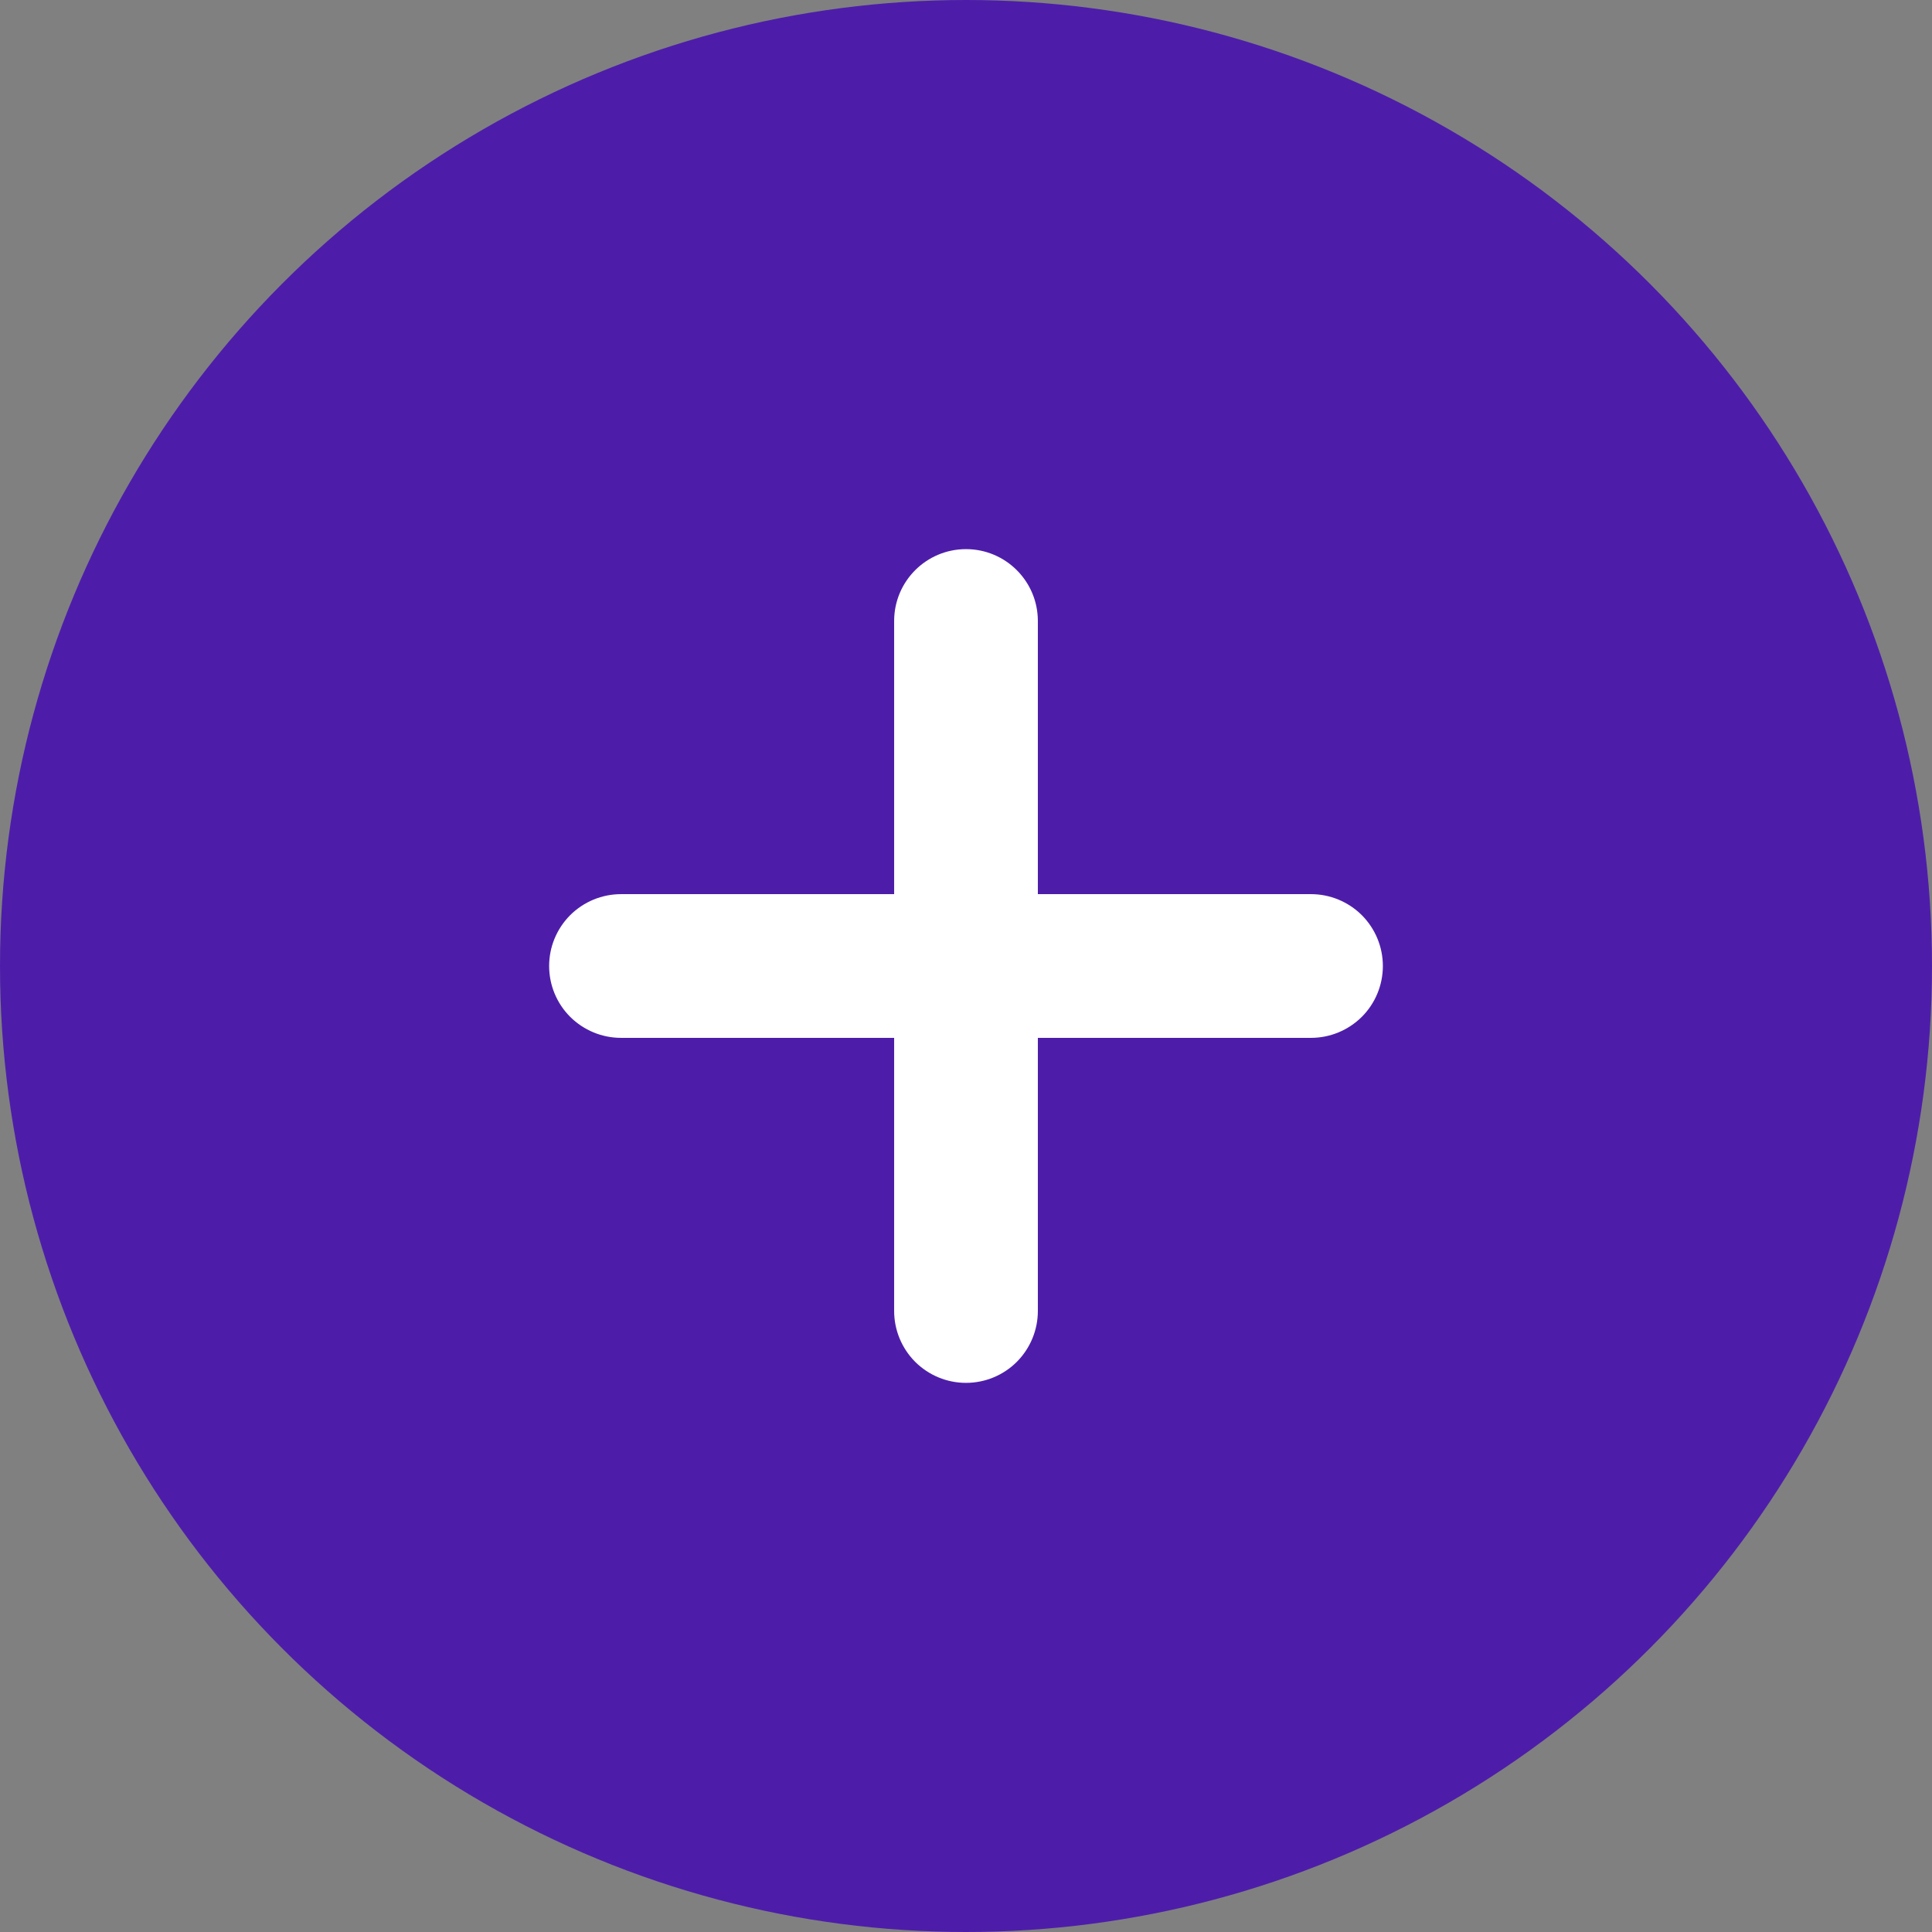
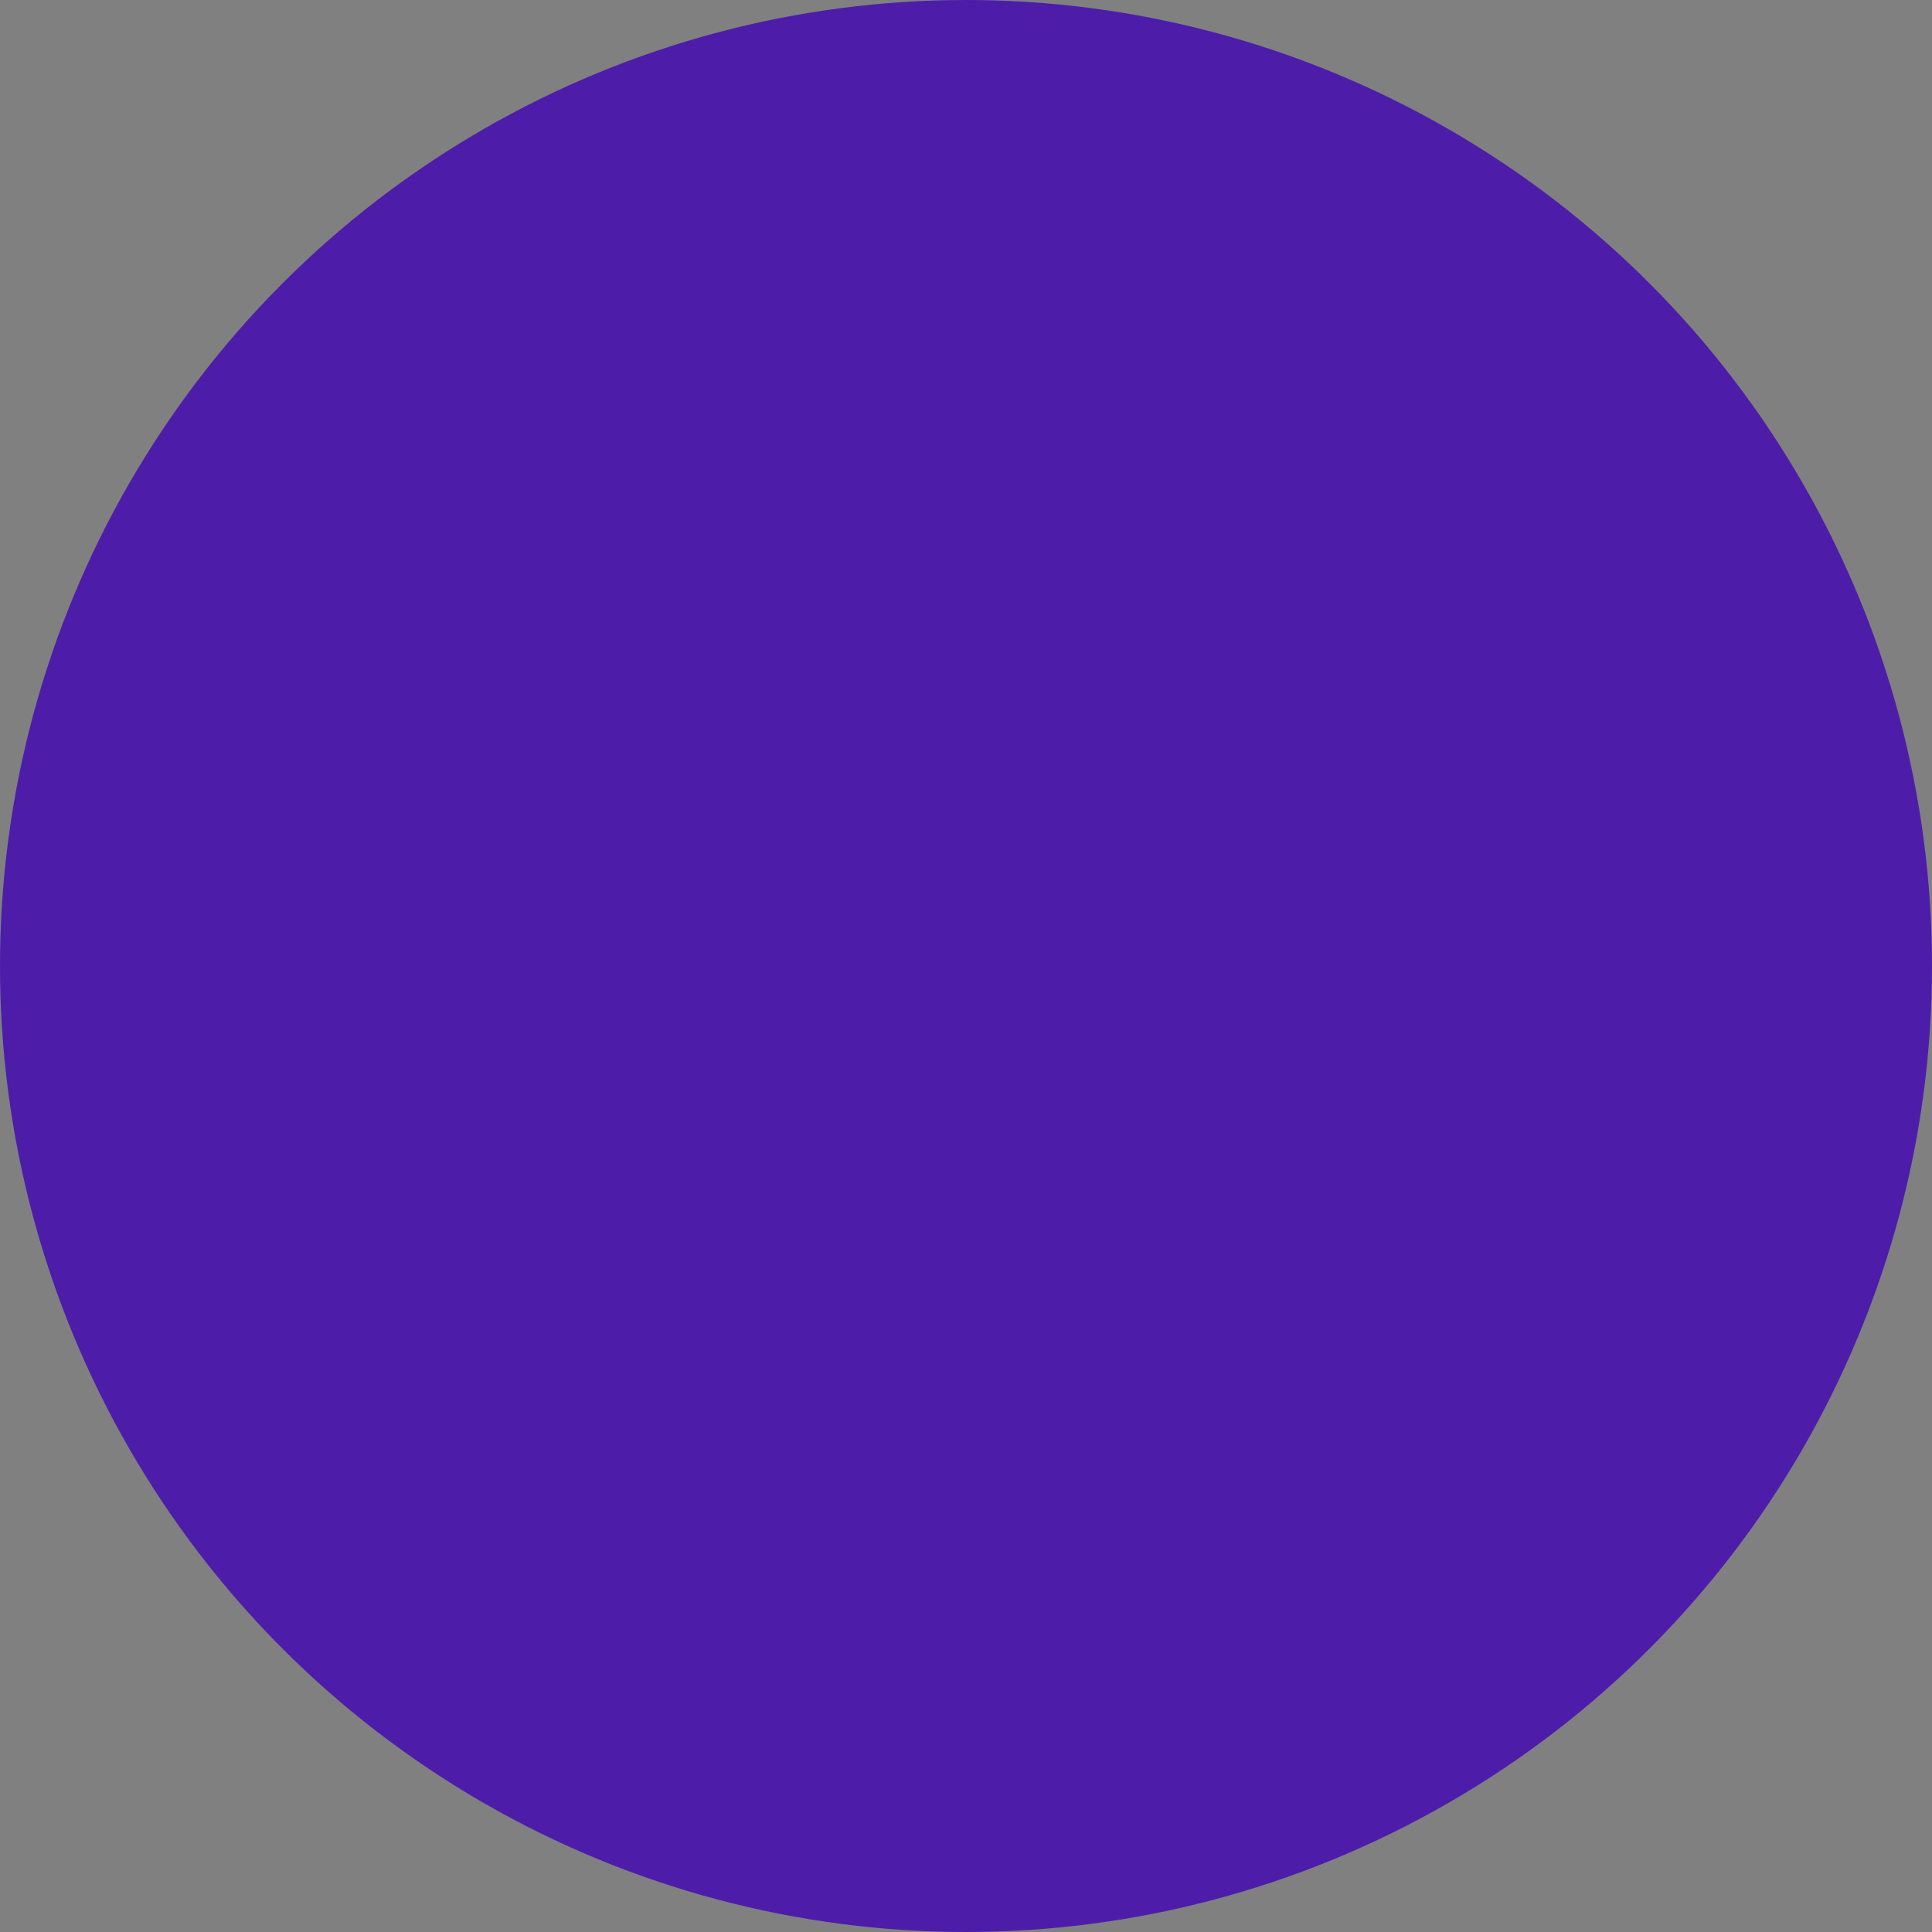
<svg xmlns="http://www.w3.org/2000/svg" width="26" height="26" viewBox="0 0 26 26" fill="none">
  <rect x="0" y="0" width="26" height="26" fill="#808080" stroke="none" />
  <circle cx="13" cy="13" r="13" fill="#4D1DAA" />
-   <path d="M13 7.39C13.534 7.39 13.967 7.823 13.967 8.357V12.033H17.643C17.899 12.033 18.145 12.135 18.327 12.316C18.508 12.498 18.61 12.743 18.61 13C18.61 13.257 18.508 13.503 18.327 13.684C18.145 13.865 17.899 13.967 17.643 13.967H13.967V17.643C13.967 17.899 13.865 18.145 13.684 18.327C13.503 18.508 13.257 18.61 13 18.61C12.743 18.61 12.498 18.508 12.316 18.327C12.135 18.145 12.033 17.899 12.033 17.643V13.967H8.357C8.101 13.967 7.855 13.865 7.673 13.684C7.492 13.503 7.39 13.257 7.39 13C7.39 12.743 7.492 12.498 7.673 12.316C7.855 12.135 8.101 12.033 8.357 12.033H12.033V8.357C12.033 7.823 12.466 7.39 13 7.39Z" fill="white" />
</svg>